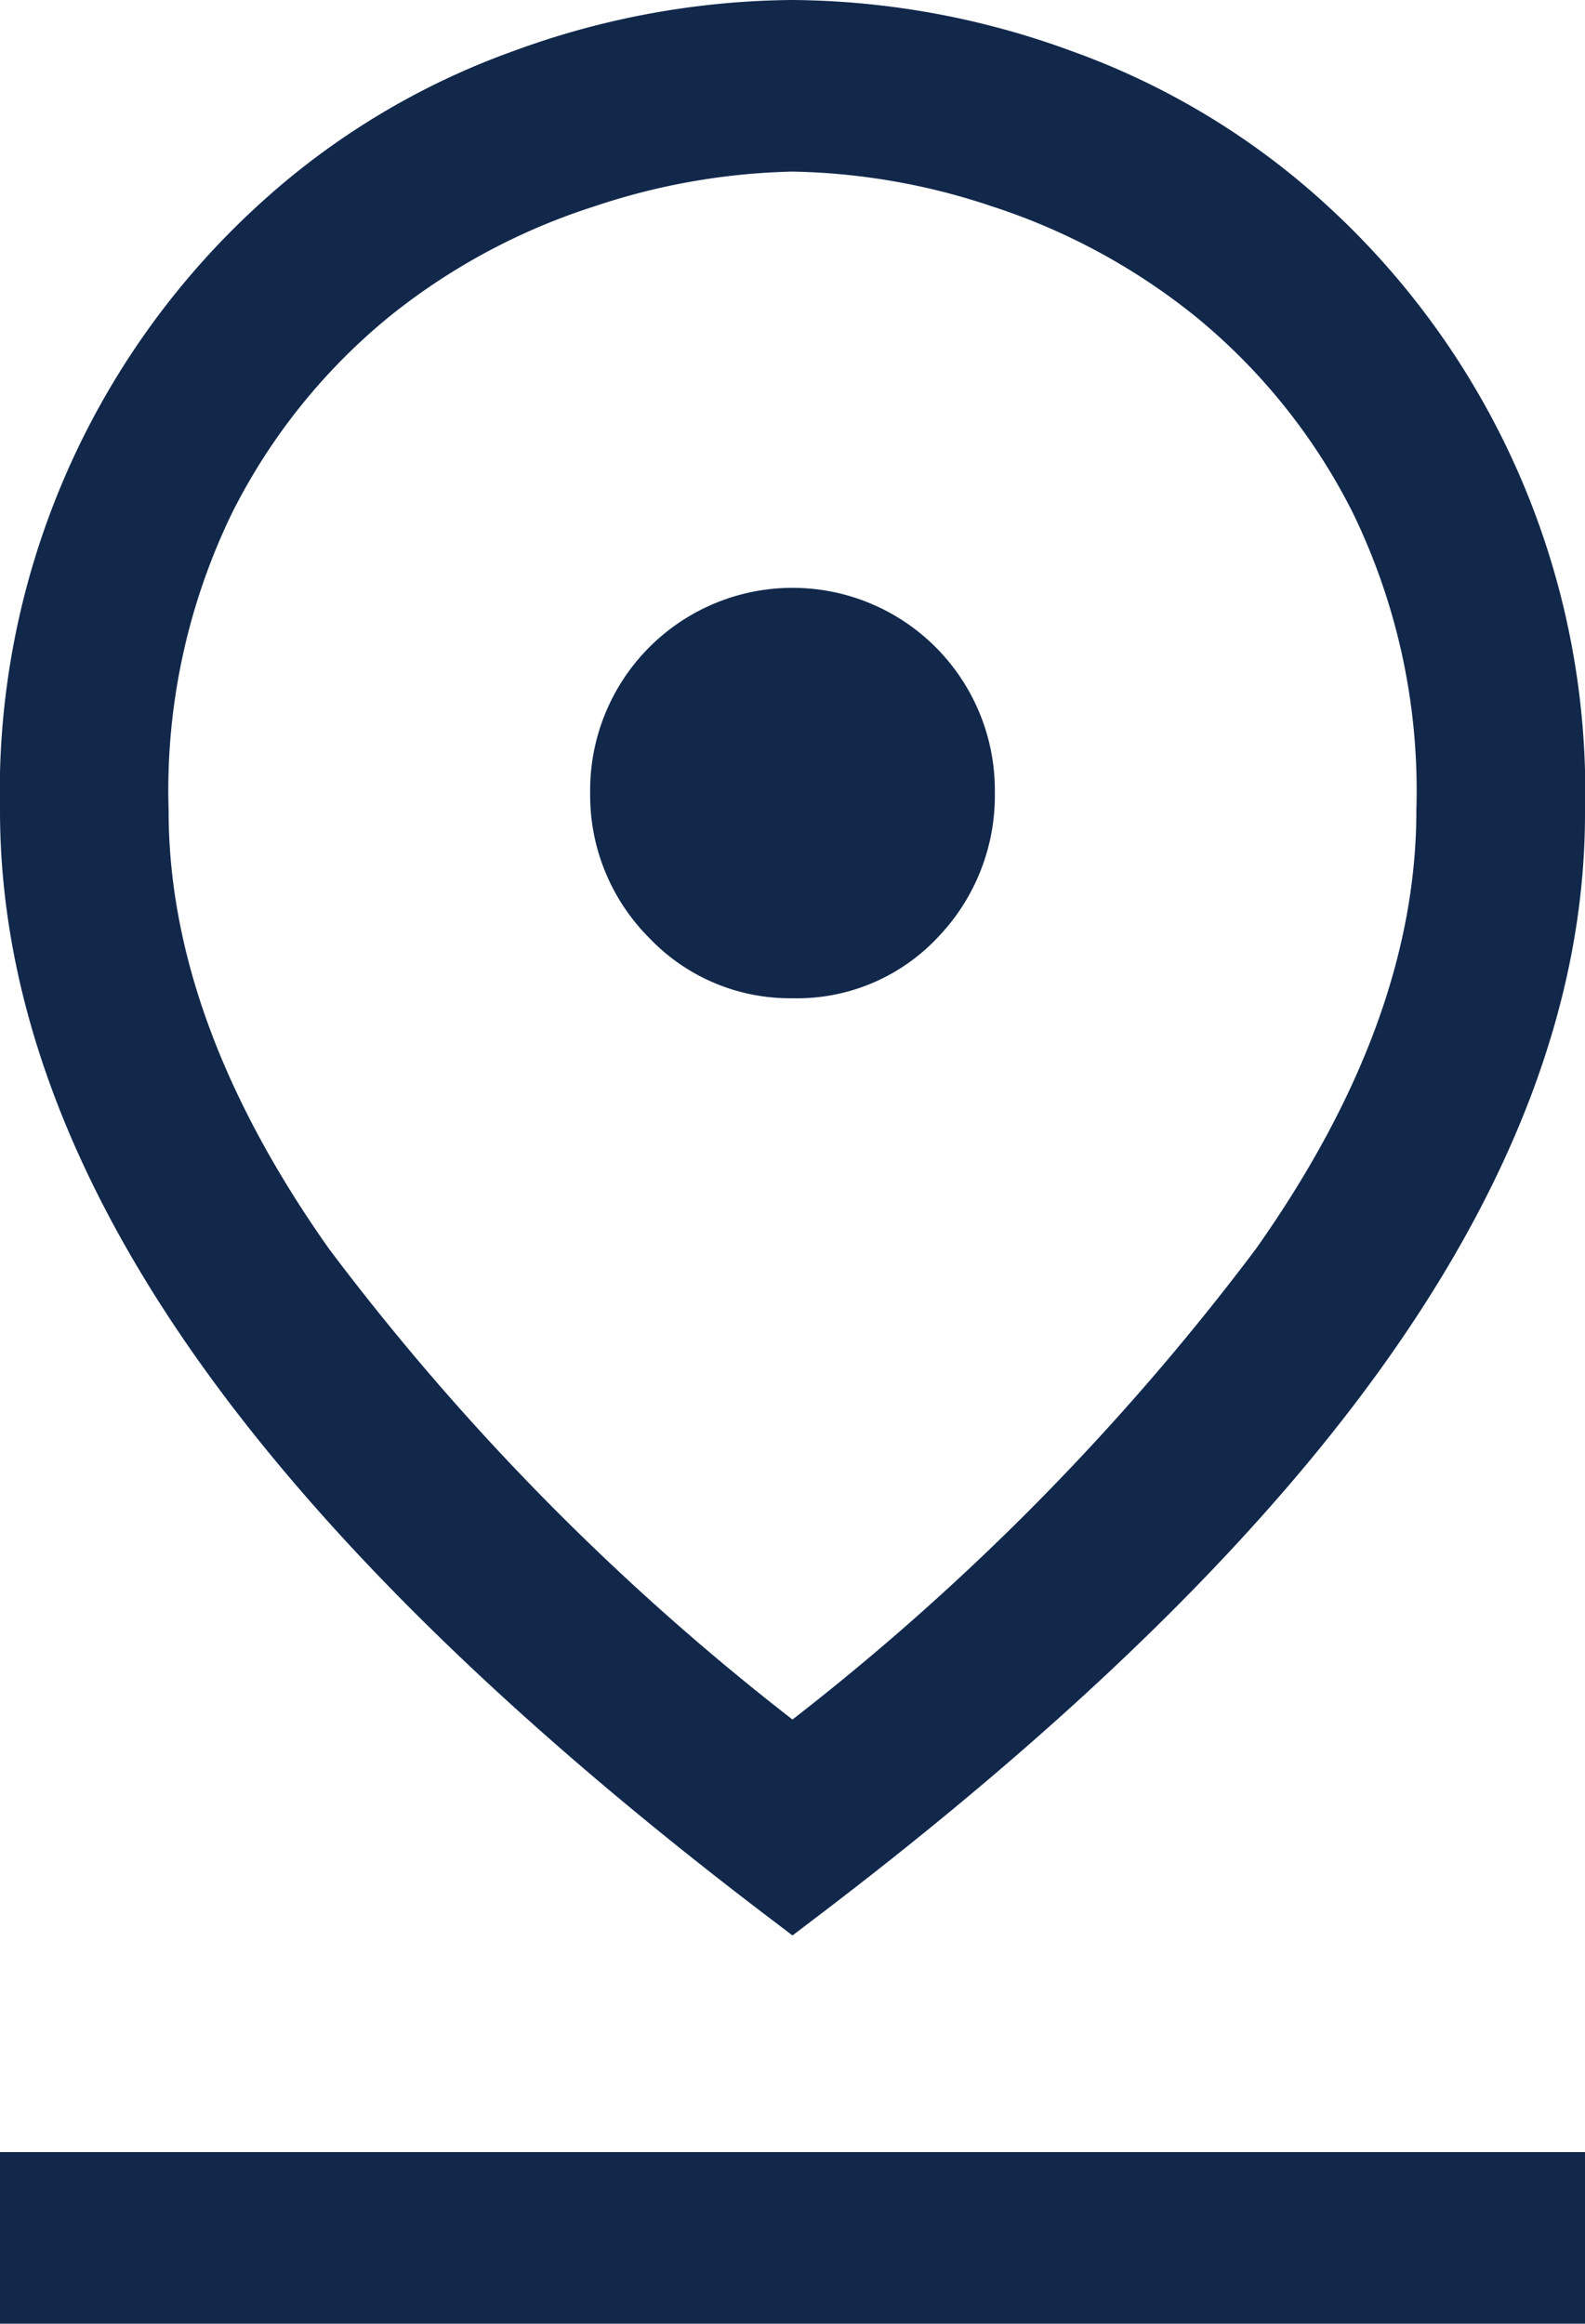
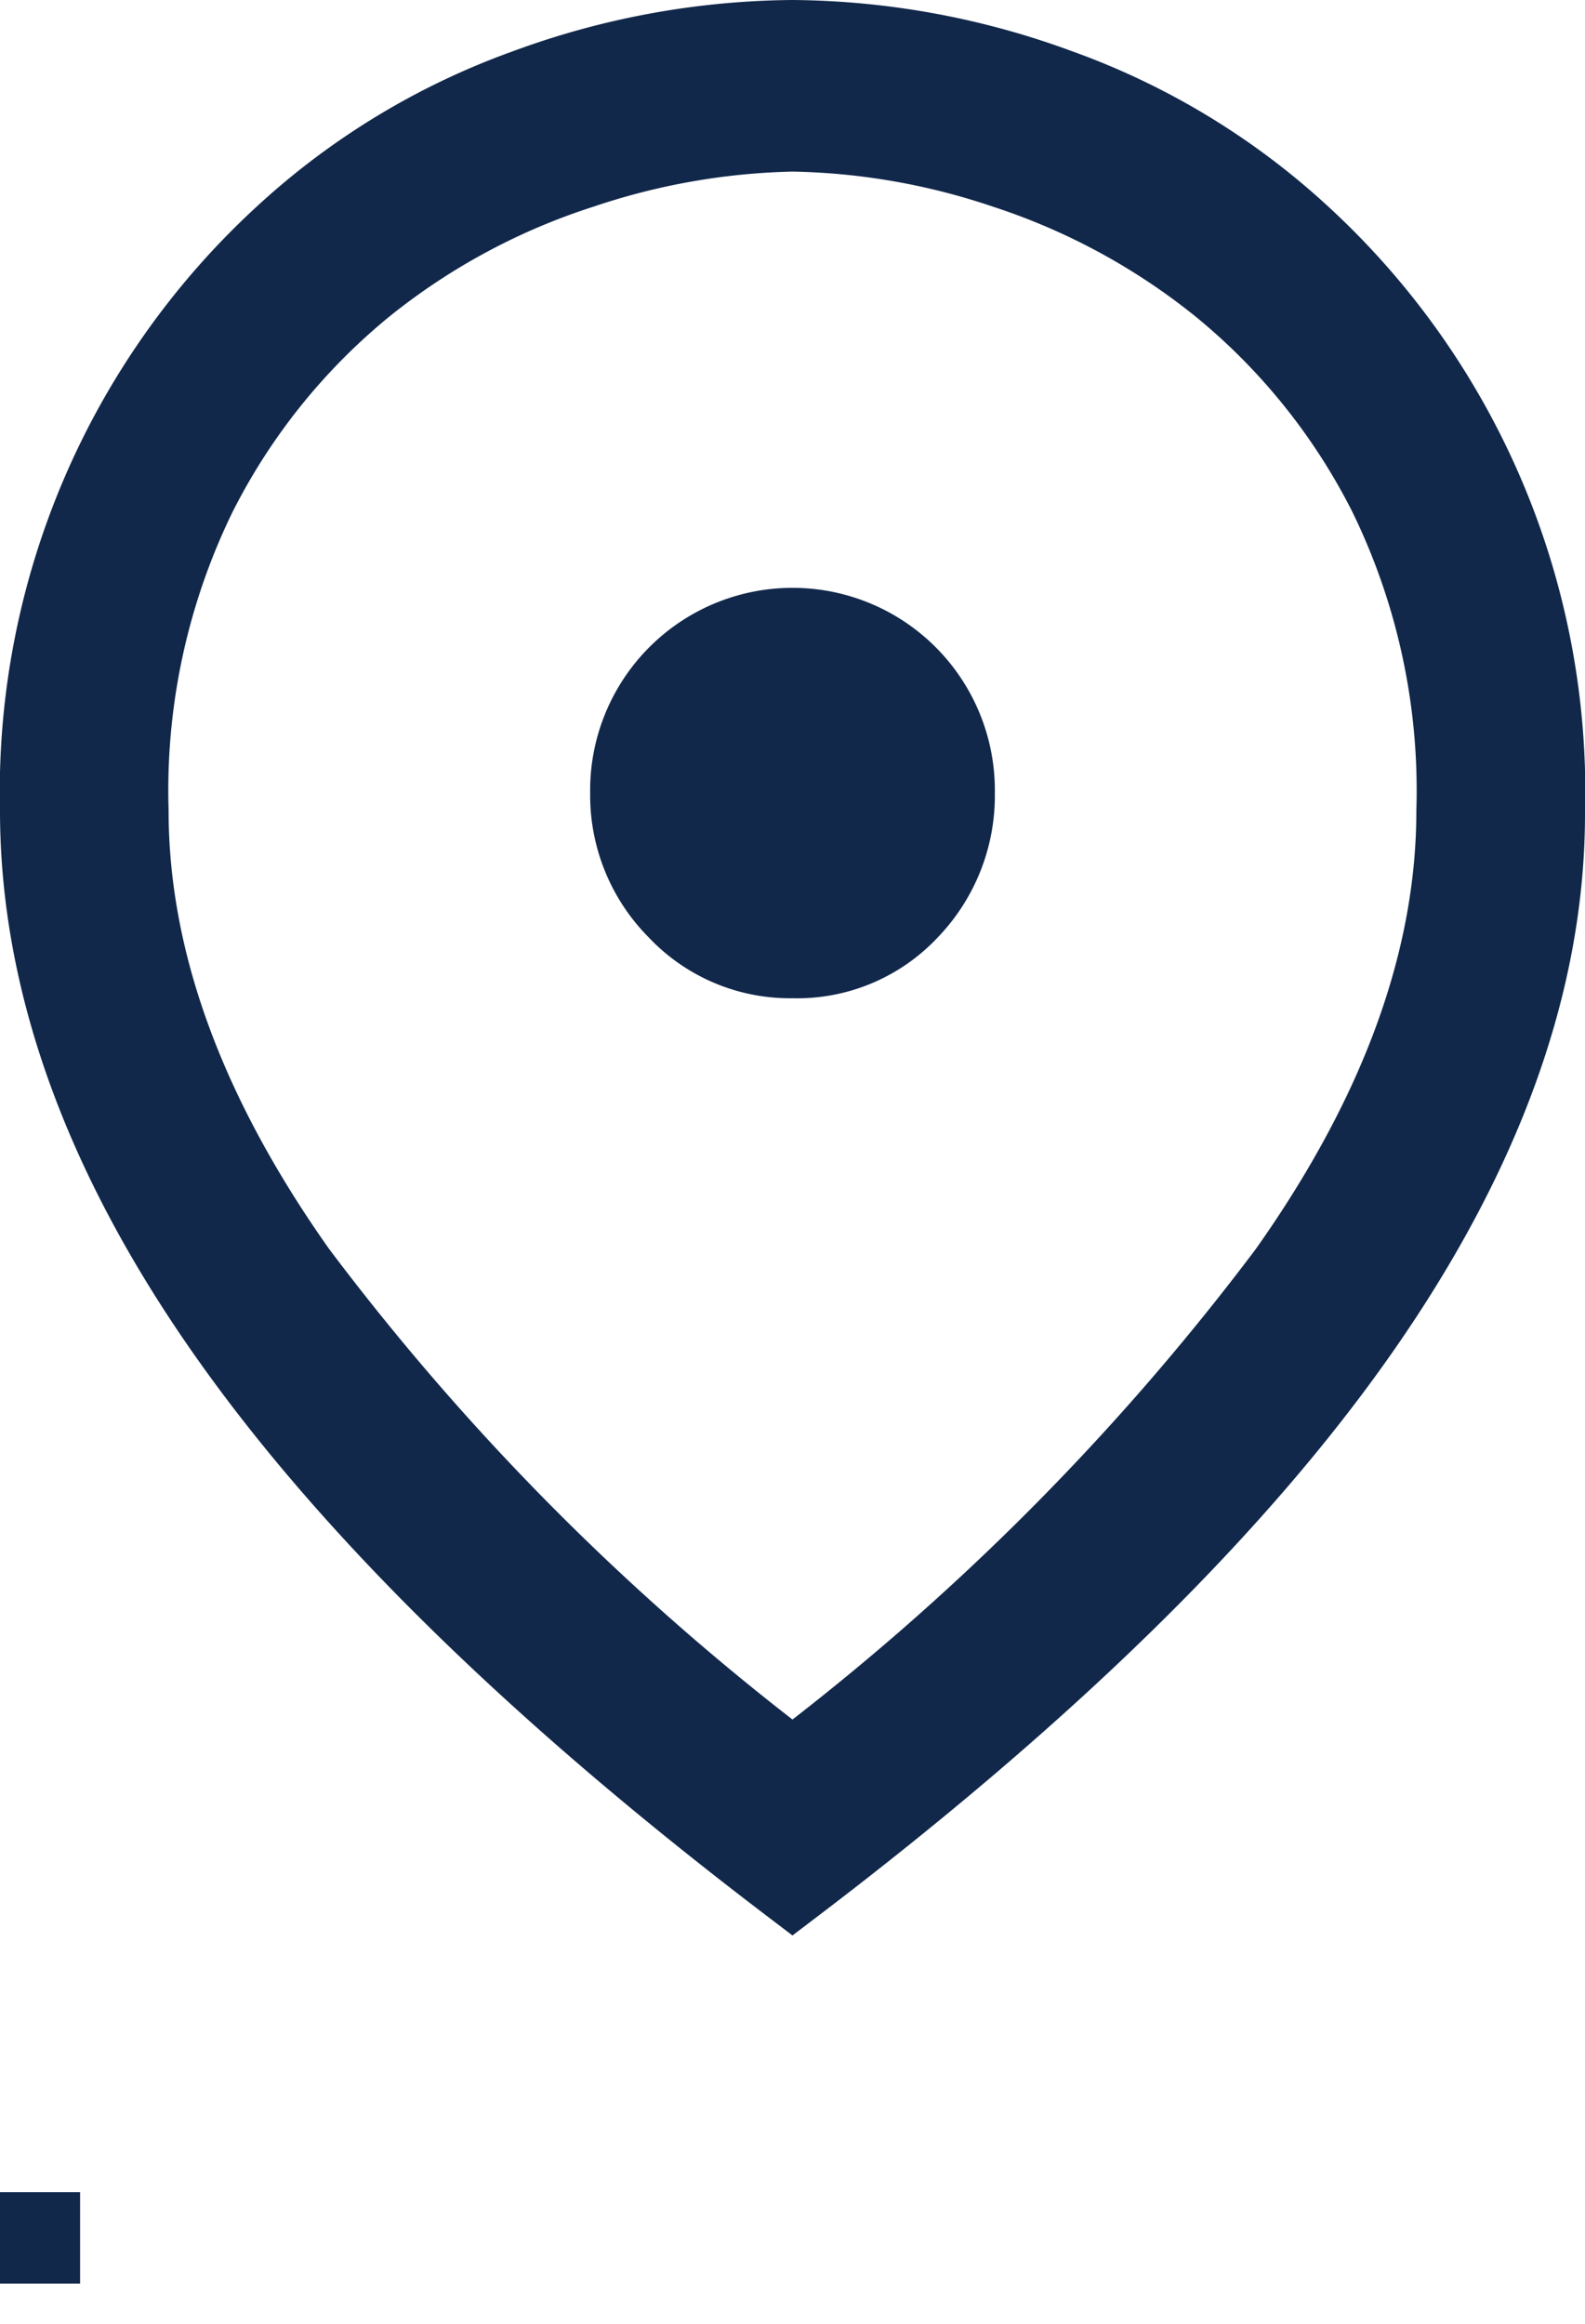
<svg xmlns="http://www.w3.org/2000/svg" width="39.579" height="58" viewBox="0 0 39.579 58">
-   <path d="M30.039 48.179a63.1 63.1 0 0 0 12.379-12.416q4.2-5.932 4.2-11.532a16.846 16.846 0 0 0-1.695-7.884 16.049 16.049 0 0 0-4.2-5.232 16.909 16.909 0 0 0-5.379-2.911 17.479 17.479 0 0 0-5.305-.921 17.637 17.637 0 0 0-5.268.921 16.822 16.822 0 0 0-5.416 2.911 16.049 16.049 0 0 0-4.2 5.232 16.846 16.846 0 0 0-1.695 7.884q0 5.6 4.2 11.532a63.094 63.094 0 0 0 12.379 12.416zm0 2.874Q20.534 43.832 15.892 37.2T11.25 24.232A18.835 18.835 0 0 1 17.329 9.9a17.8 17.8 0 0 1 6.079-3.684A19.57 19.57 0 0 1 30.039 5a19.57 19.57 0 0 1 6.632 1.216A17.8 17.8 0 0 1 42.75 9.9a18.845 18.845 0 0 1 6.079 14.405q0 6.263-4.642 12.895T30.039 51.053zm0-23.137A3.818 3.818 0 0 0 32.95 26.7a4.1 4.1 0 0 0 1.142-2.911 4.053 4.053 0 1 0-8.105 0 4.034 4.034 0 0 0 1.179 2.911 3.851 3.851 0 0 0 2.873 1.216zM11.25 61v-2.284h37.579V61zm18.789-36.768z" transform="translate(-10.25 -4)" style="fill:#11284b;stroke:#11284b;stroke-width:2px" />
+   <path d="M30.039 48.179a63.1 63.1 0 0 0 12.379-12.416q4.2-5.932 4.2-11.532a16.846 16.846 0 0 0-1.695-7.884 16.049 16.049 0 0 0-4.2-5.232 16.909 16.909 0 0 0-5.379-2.911 17.479 17.479 0 0 0-5.305-.921 17.637 17.637 0 0 0-5.268.921 16.822 16.822 0 0 0-5.416 2.911 16.049 16.049 0 0 0-4.2 5.232 16.846 16.846 0 0 0-1.695 7.884q0 5.6 4.2 11.532a63.094 63.094 0 0 0 12.379 12.416zm0 2.874Q20.534 43.832 15.892 37.2T11.25 24.232A18.835 18.835 0 0 1 17.329 9.9a17.8 17.8 0 0 1 6.079-3.684A19.57 19.57 0 0 1 30.039 5a19.57 19.57 0 0 1 6.632 1.216A17.8 17.8 0 0 1 42.75 9.9a18.845 18.845 0 0 1 6.079 14.405q0 6.263-4.642 12.895T30.039 51.053zm0-23.137A3.818 3.818 0 0 0 32.95 26.7a4.1 4.1 0 0 0 1.142-2.911 4.053 4.053 0 1 0-8.105 0 4.034 4.034 0 0 0 1.179 2.911 3.851 3.851 0 0 0 2.873 1.216zM11.25 61v-2.284V61zm18.789-36.768z" transform="translate(-10.25 -4)" style="fill:#11284b;stroke:#11284b;stroke-width:2px" />
</svg>